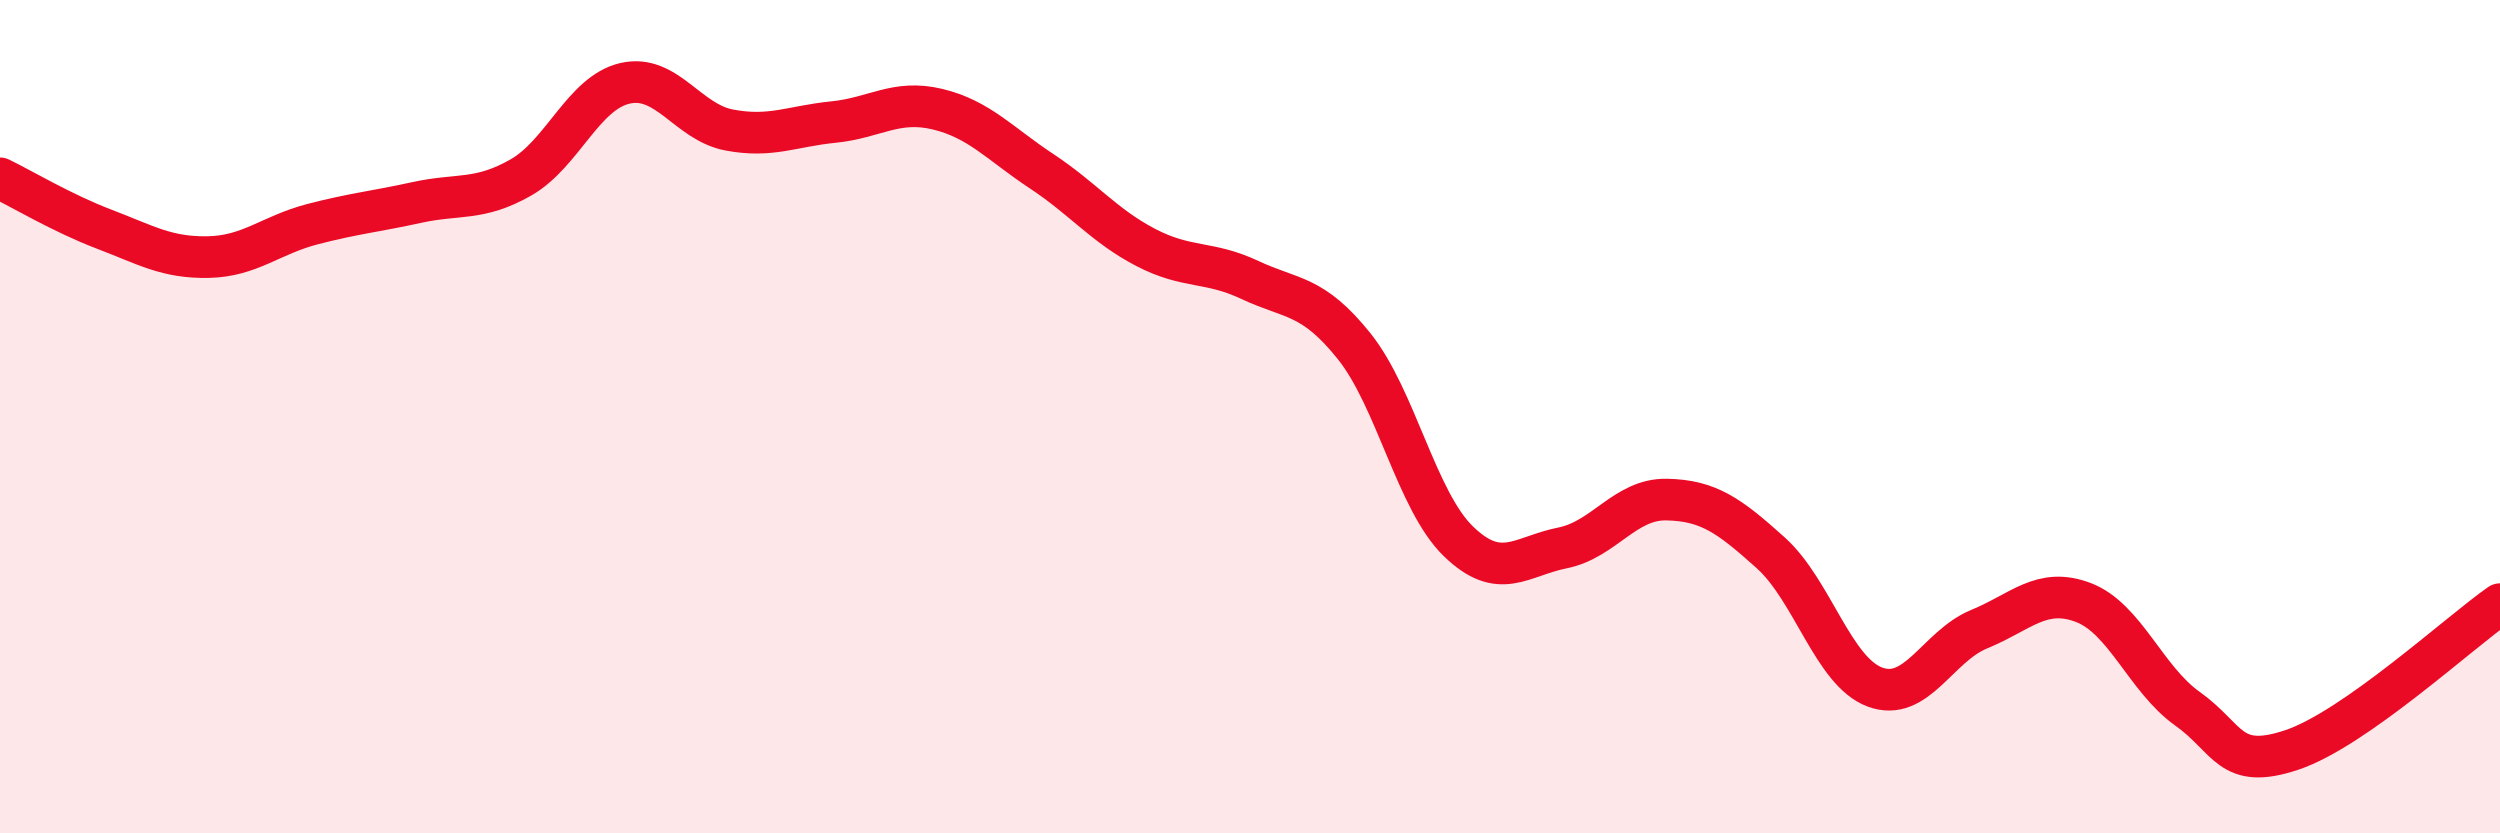
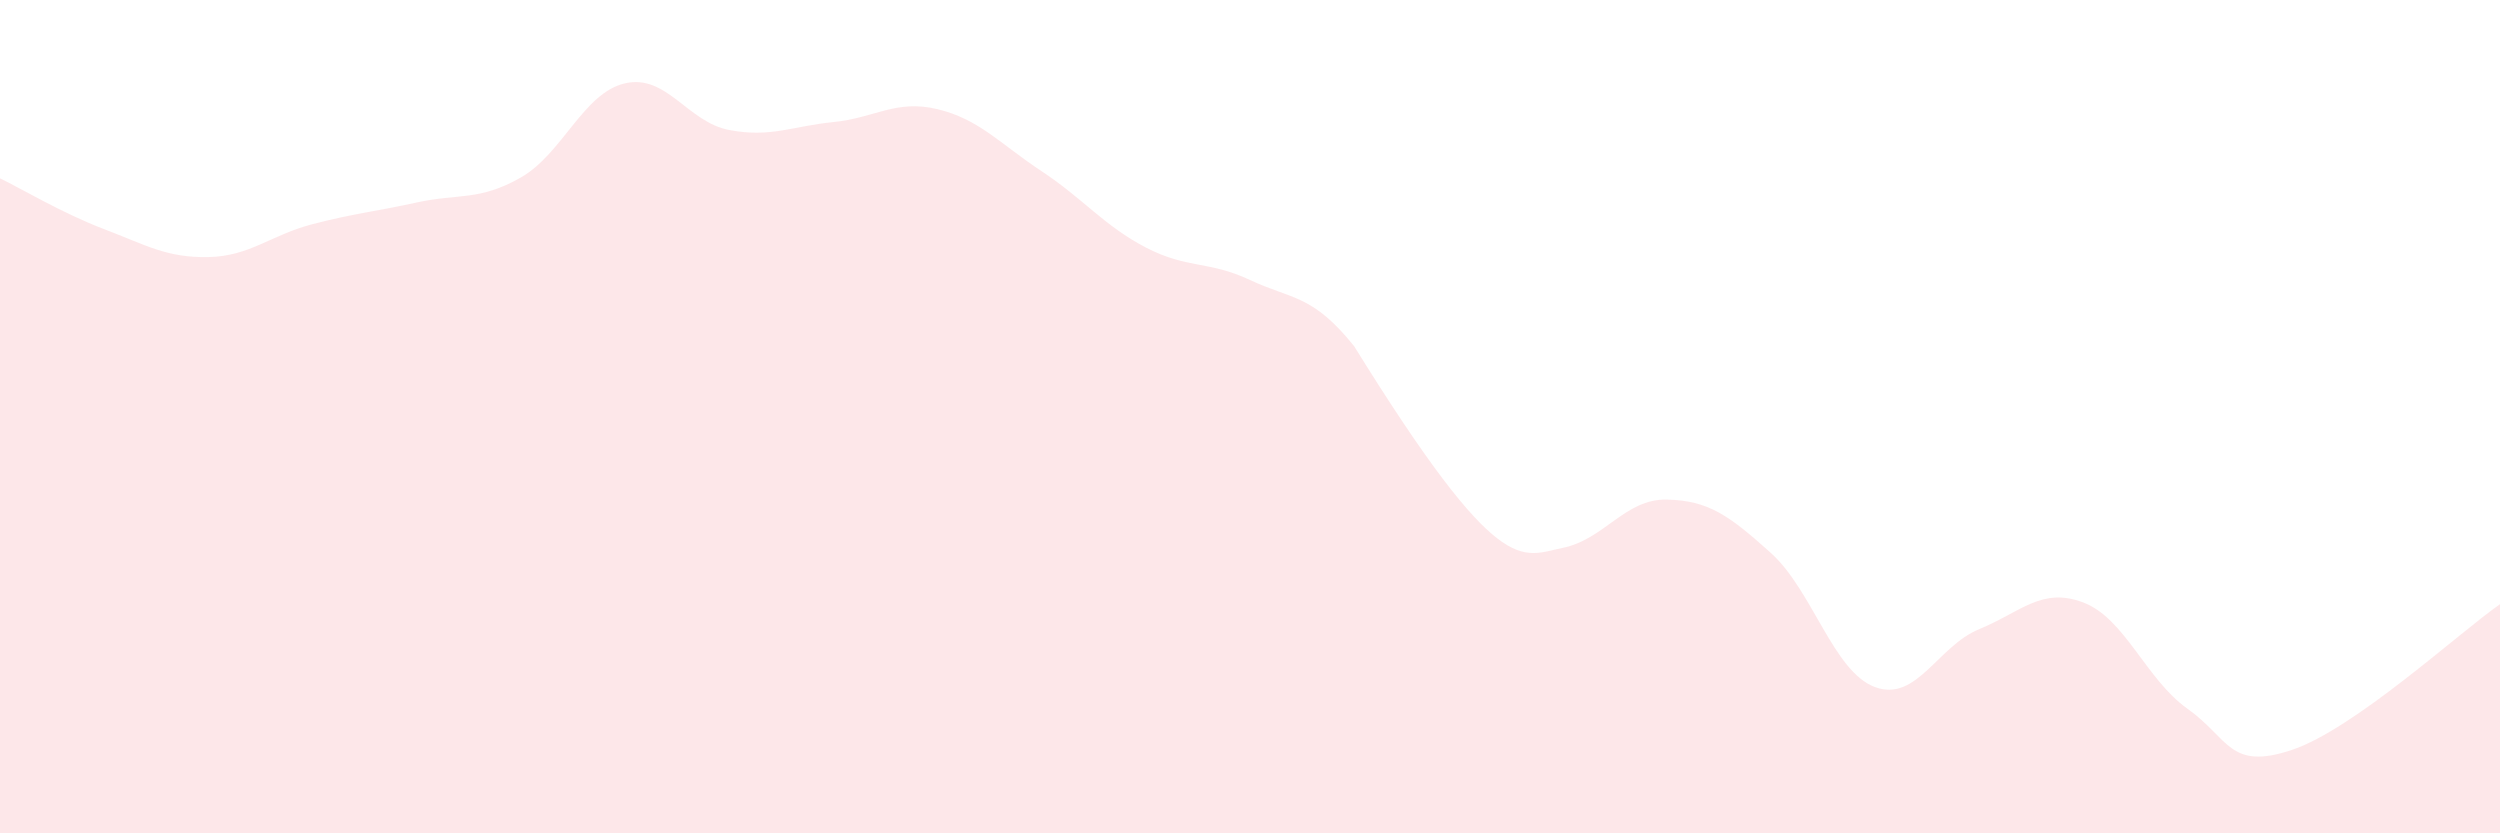
<svg xmlns="http://www.w3.org/2000/svg" width="60" height="20" viewBox="0 0 60 20">
-   <path d="M 0,4.28 C 0.5,4.52 1.5,5.12 2.5,5.5 C 3.5,5.88 4,6.19 5,6.17 C 6,6.15 6.5,5.64 7.5,5.38 C 8.5,5.12 9,5.08 10,4.86 C 11,4.64 11.5,4.83 12.5,4.26 C 13.5,3.69 14,2.23 15,2 C 16,1.77 16.5,2.93 17.5,3.12 C 18.5,3.31 19,3.03 20,2.93 C 21,2.83 21.5,2.38 22.5,2.62 C 23.5,2.86 24,3.45 25,4.11 C 26,4.77 26.5,5.42 27.5,5.94 C 28.5,6.46 29,6.25 30,6.72 C 31,7.19 31.5,7.06 32.5,8.31 C 33.5,9.56 34,12.02 35,12.99 C 36,13.96 36.5,13.35 37.5,13.15 C 38.5,12.95 39,11.97 40,11.99 C 41,12.01 41.5,12.37 42.5,13.27 C 43.5,14.17 44,16.12 45,16.49 C 46,16.86 46.5,15.51 47.5,15.1 C 48.5,14.69 49,14.08 50,14.46 C 51,14.84 51.5,16.3 52.5,17.01 C 53.5,17.72 53.5,18.5 55,18 C 56.5,17.5 59,15.2 60,14.5L60 20L0 20Z" fill="#EB0A25" opacity="0.1" stroke-linecap="round" stroke-linejoin="round" />
-   <path d="M 0,4.28 C 0.5,4.52 1.5,5.12 2.5,5.5 C 3.5,5.88 4,6.19 5,6.17 C 6,6.15 6.5,5.64 7.5,5.38 C 8.5,5.12 9,5.08 10,4.86 C 11,4.64 11.5,4.83 12.5,4.26 C 13.5,3.69 14,2.23 15,2 C 16,1.77 16.5,2.93 17.5,3.12 C 18.5,3.31 19,3.03 20,2.93 C 21,2.83 21.5,2.38 22.5,2.62 C 23.5,2.86 24,3.45 25,4.11 C 26,4.77 26.5,5.42 27.5,5.94 C 28.5,6.46 29,6.25 30,6.72 C 31,7.19 31.5,7.06 32.5,8.31 C 33.5,9.56 34,12.02 35,12.99 C 36,13.96 36.5,13.35 37.5,13.15 C 38.5,12.95 39,11.97 40,11.99 C 41,12.01 41.5,12.37 42.5,13.27 C 43.5,14.17 44,16.12 45,16.49 C 46,16.86 46.5,15.51 47.5,15.1 C 48.5,14.69 49,14.08 50,14.46 C 51,14.84 51.5,16.3 52.5,17.01 C 53.5,17.72 53.5,18.5 55,18 C 56.5,17.5 59,15.2 60,14.5" stroke="#EB0A25" stroke-width="1" fill="none" stroke-linecap="round" stroke-linejoin="round" />
+   <path d="M 0,4.28 C 0.5,4.52 1.5,5.12 2.5,5.5 C 3.5,5.88 4,6.19 5,6.17 C 6,6.15 6.5,5.64 7.5,5.38 C 8.5,5.12 9,5.08 10,4.86 C 11,4.64 11.5,4.83 12.5,4.26 C 13.5,3.69 14,2.23 15,2 C 16,1.77 16.5,2.93 17.5,3.12 C 18.5,3.31 19,3.03 20,2.93 C 21,2.83 21.5,2.38 22.5,2.62 C 23.5,2.86 24,3.45 25,4.11 C 26,4.77 26.5,5.42 27.5,5.94 C 28.5,6.46 29,6.25 30,6.72 C 31,7.19 31.5,7.06 32.5,8.31 C 36,13.96 36.5,13.35 37.5,13.15 C 38.5,12.95 39,11.97 40,11.99 C 41,12.01 41.5,12.37 42.5,13.27 C 43.5,14.17 44,16.12 45,16.49 C 46,16.86 46.5,15.51 47.5,15.1 C 48.5,14.69 49,14.08 50,14.46 C 51,14.84 51.5,16.3 52.5,17.01 C 53.5,17.72 53.5,18.5 55,18 C 56.5,17.5 59,15.2 60,14.5L60 20L0 20Z" fill="#EB0A25" opacity="0.1" stroke-linecap="round" stroke-linejoin="round" />
</svg>